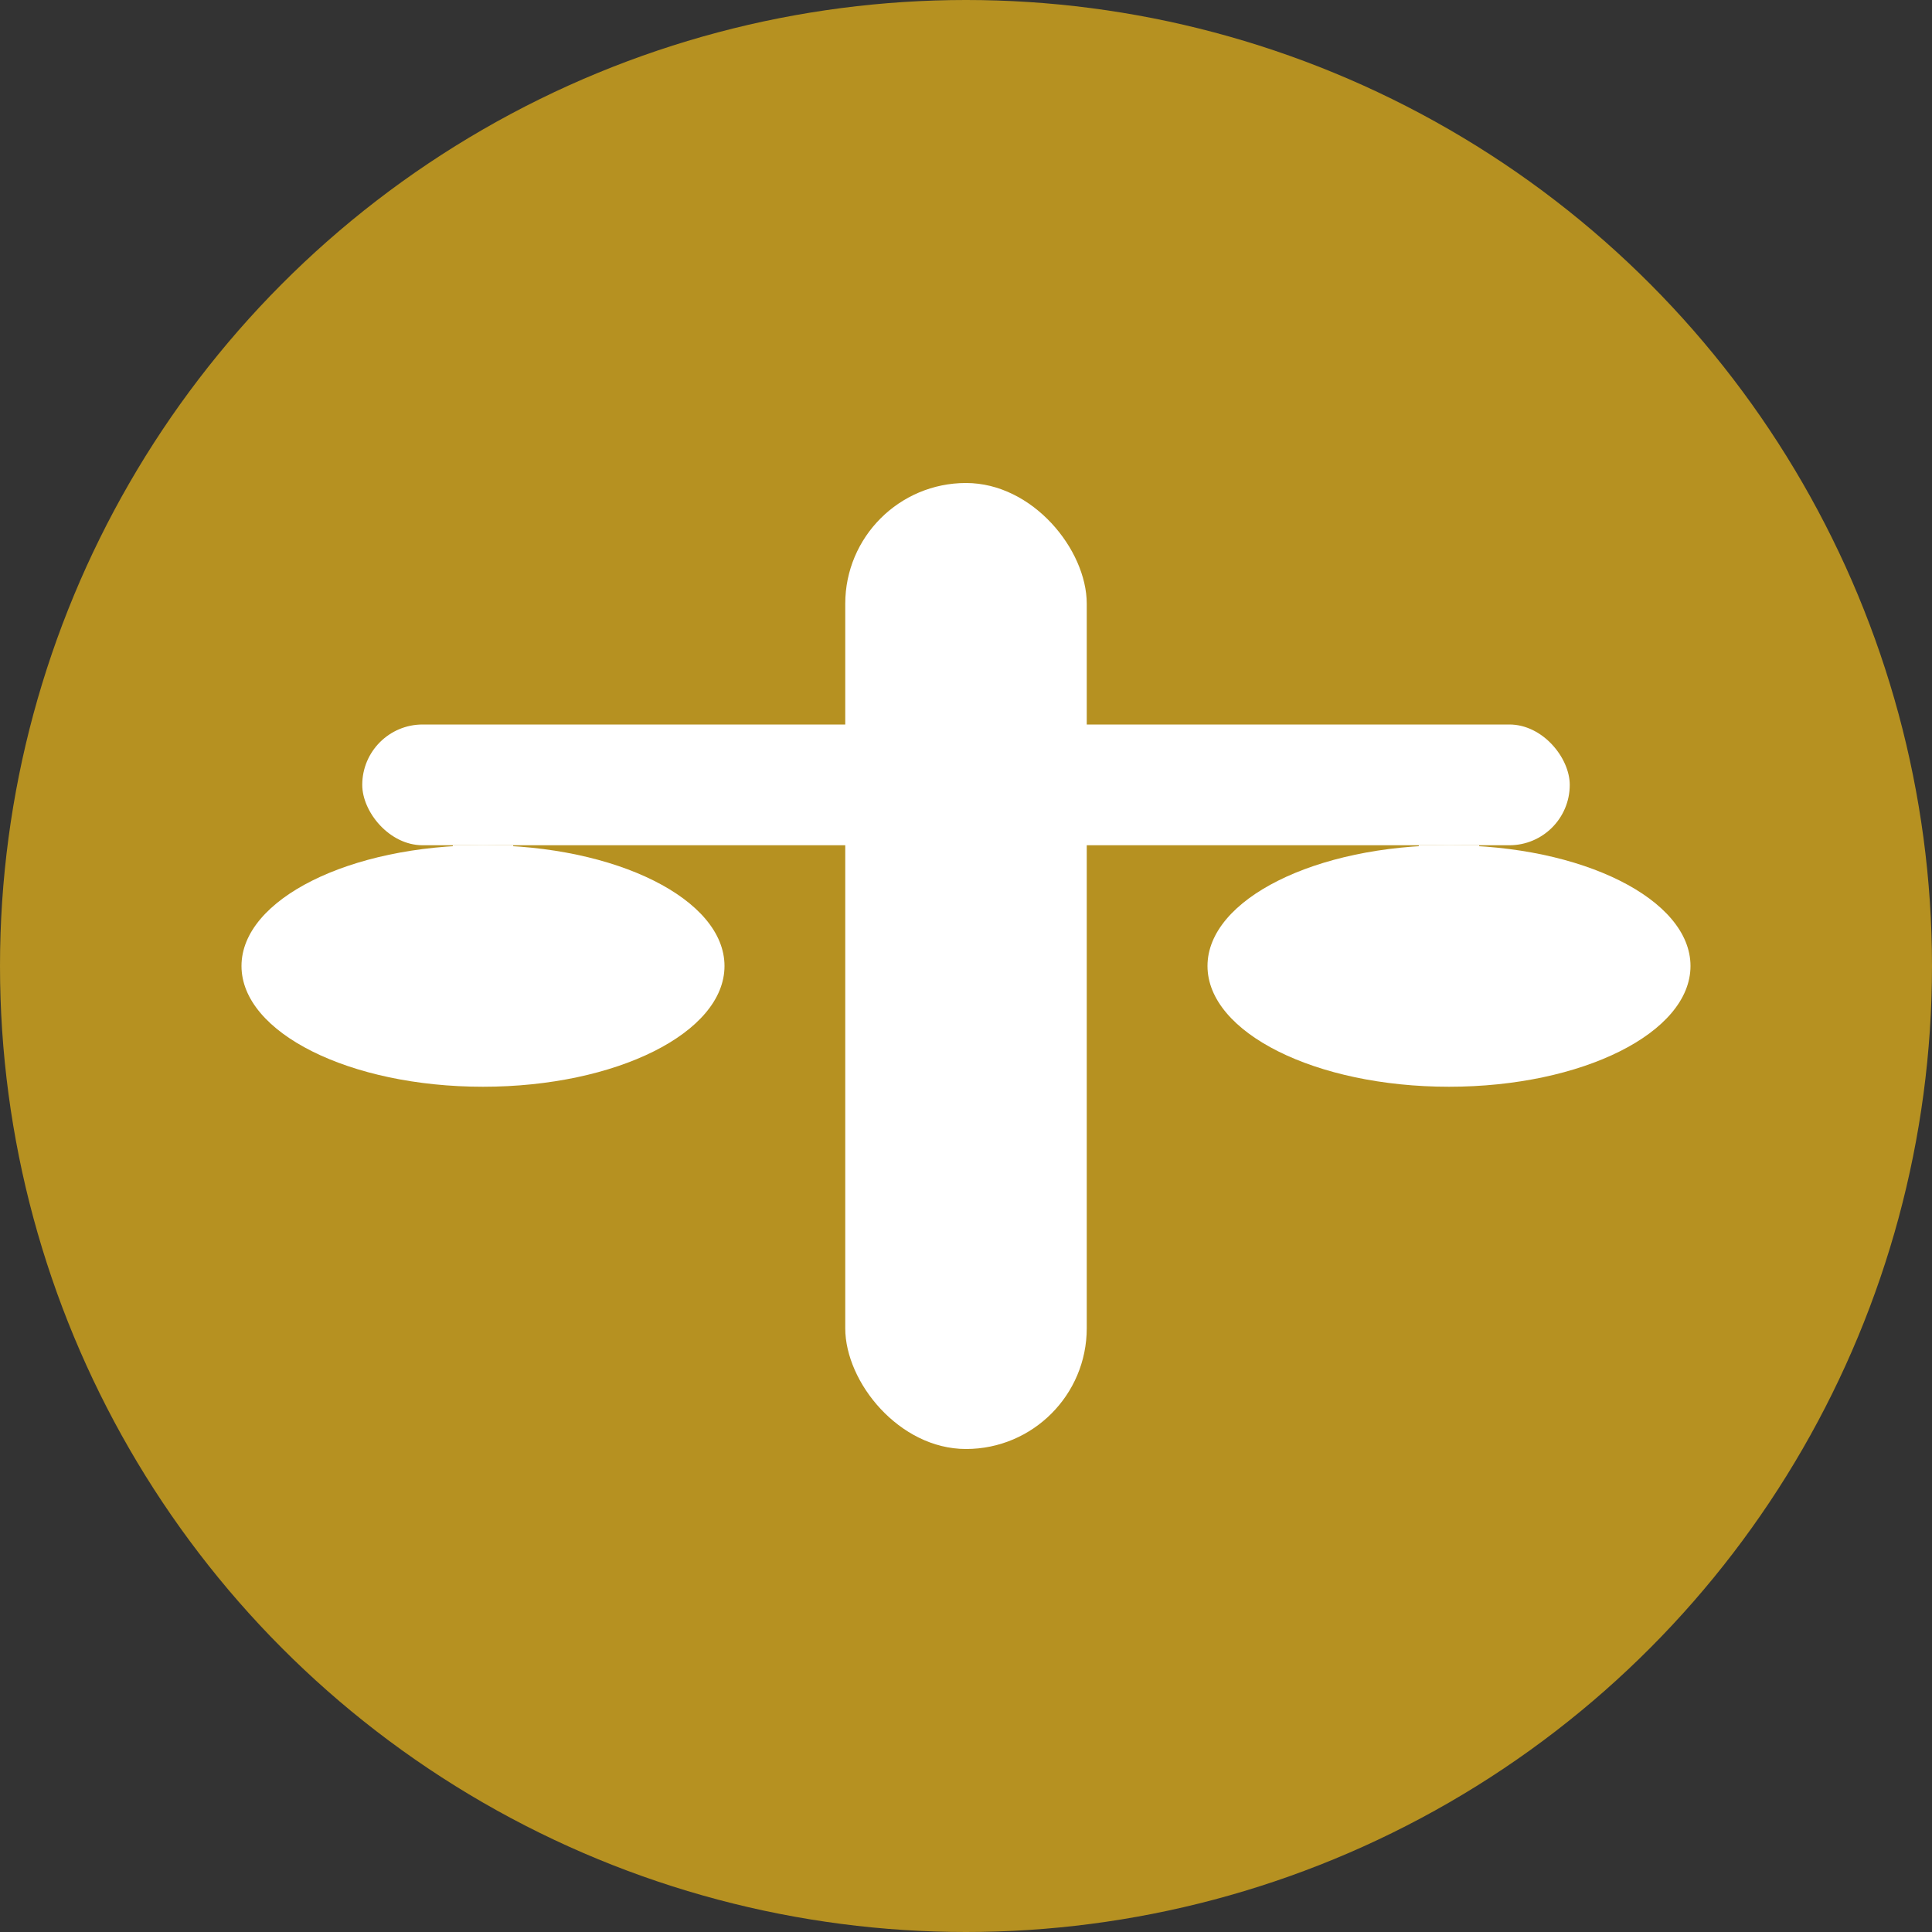
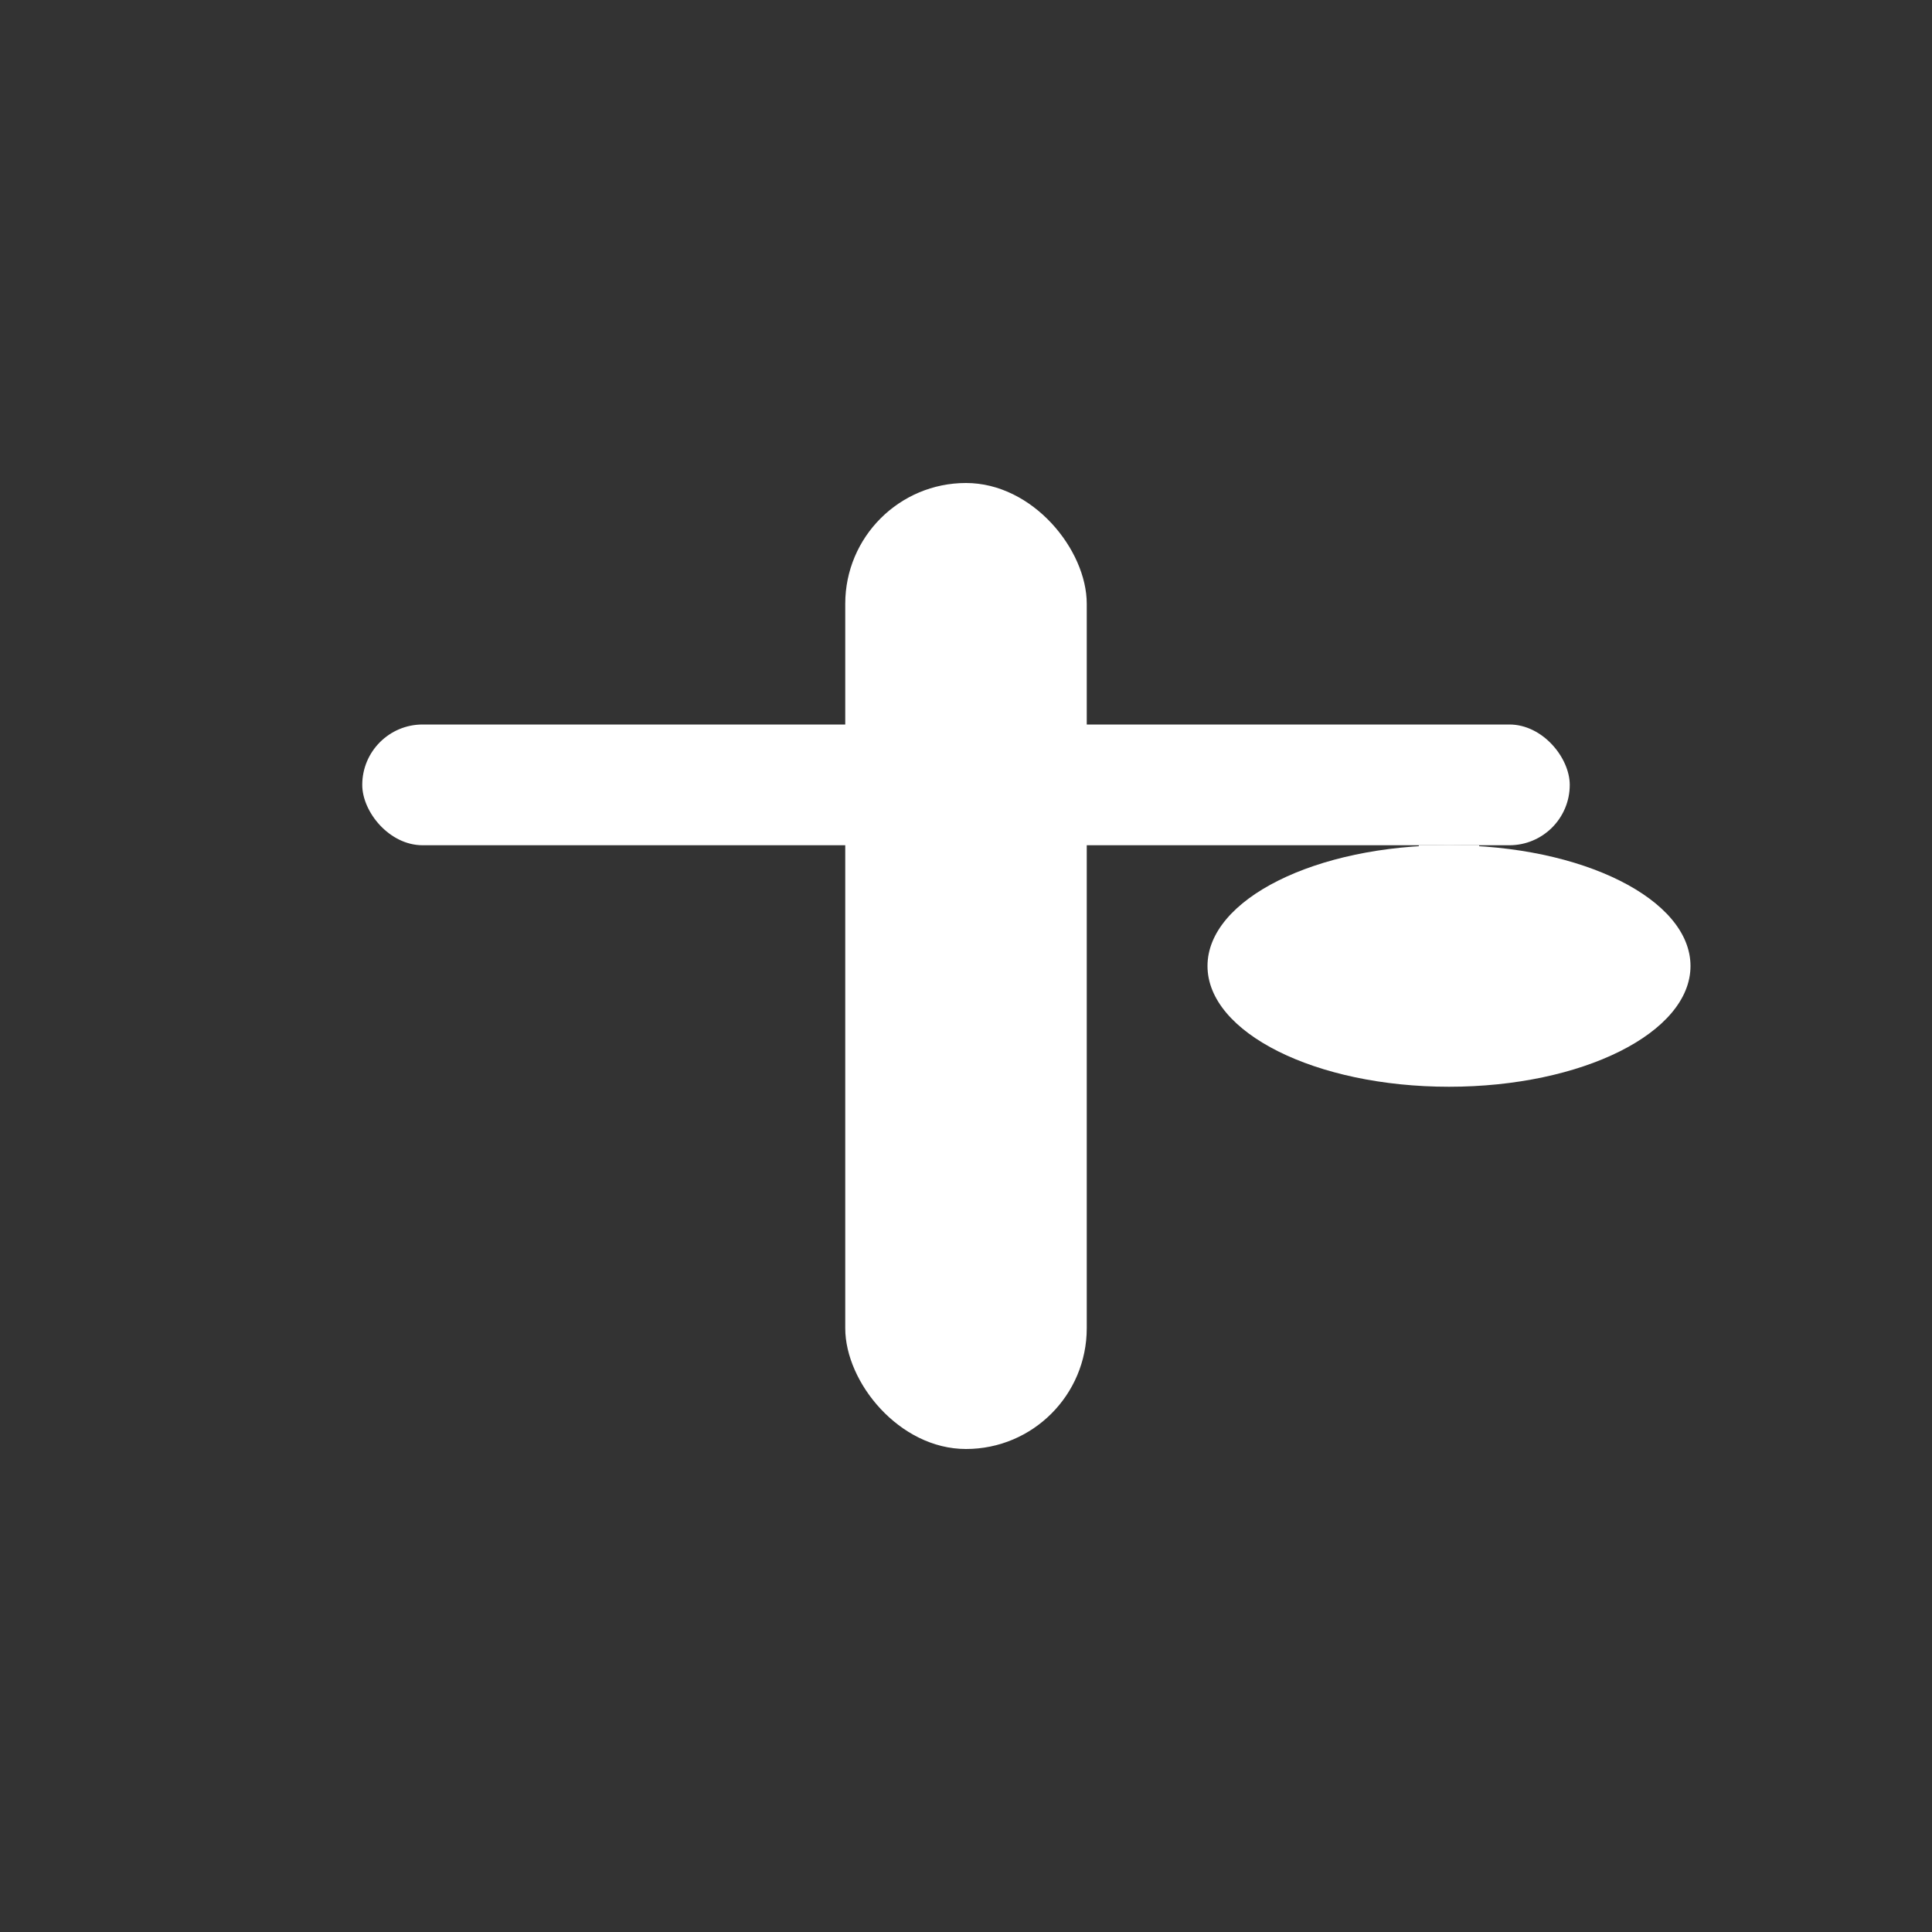
<svg xmlns="http://www.w3.org/2000/svg" width="32" height="32" viewBox="0 0 32 32">
  <rect x="0" y="0" width="32" height="32" fill="#333333" stroke="none" />
-   <circle cx="16" cy="16" r="16" fill="#b69121" />
  <rect x="14" y="8" width="4" height="16" fill="white" rx="2" />
  <rect x="6" y="12" width="20" height="2" fill="white" rx="1" />
-   <ellipse cx="8" cy="16" rx="4" ry="2" fill="white" />
  <ellipse cx="24" cy="16" rx="4" ry="2" fill="white" />
-   <line x1="8" y1="14" x2="8" y2="16" stroke="white" stroke-width="1" />
  <line x1="24" y1="14" x2="24" y2="16" stroke="white" stroke-width="1" />
  <circle cx="16" cy="13" r="1.5" fill="white" />
</svg>